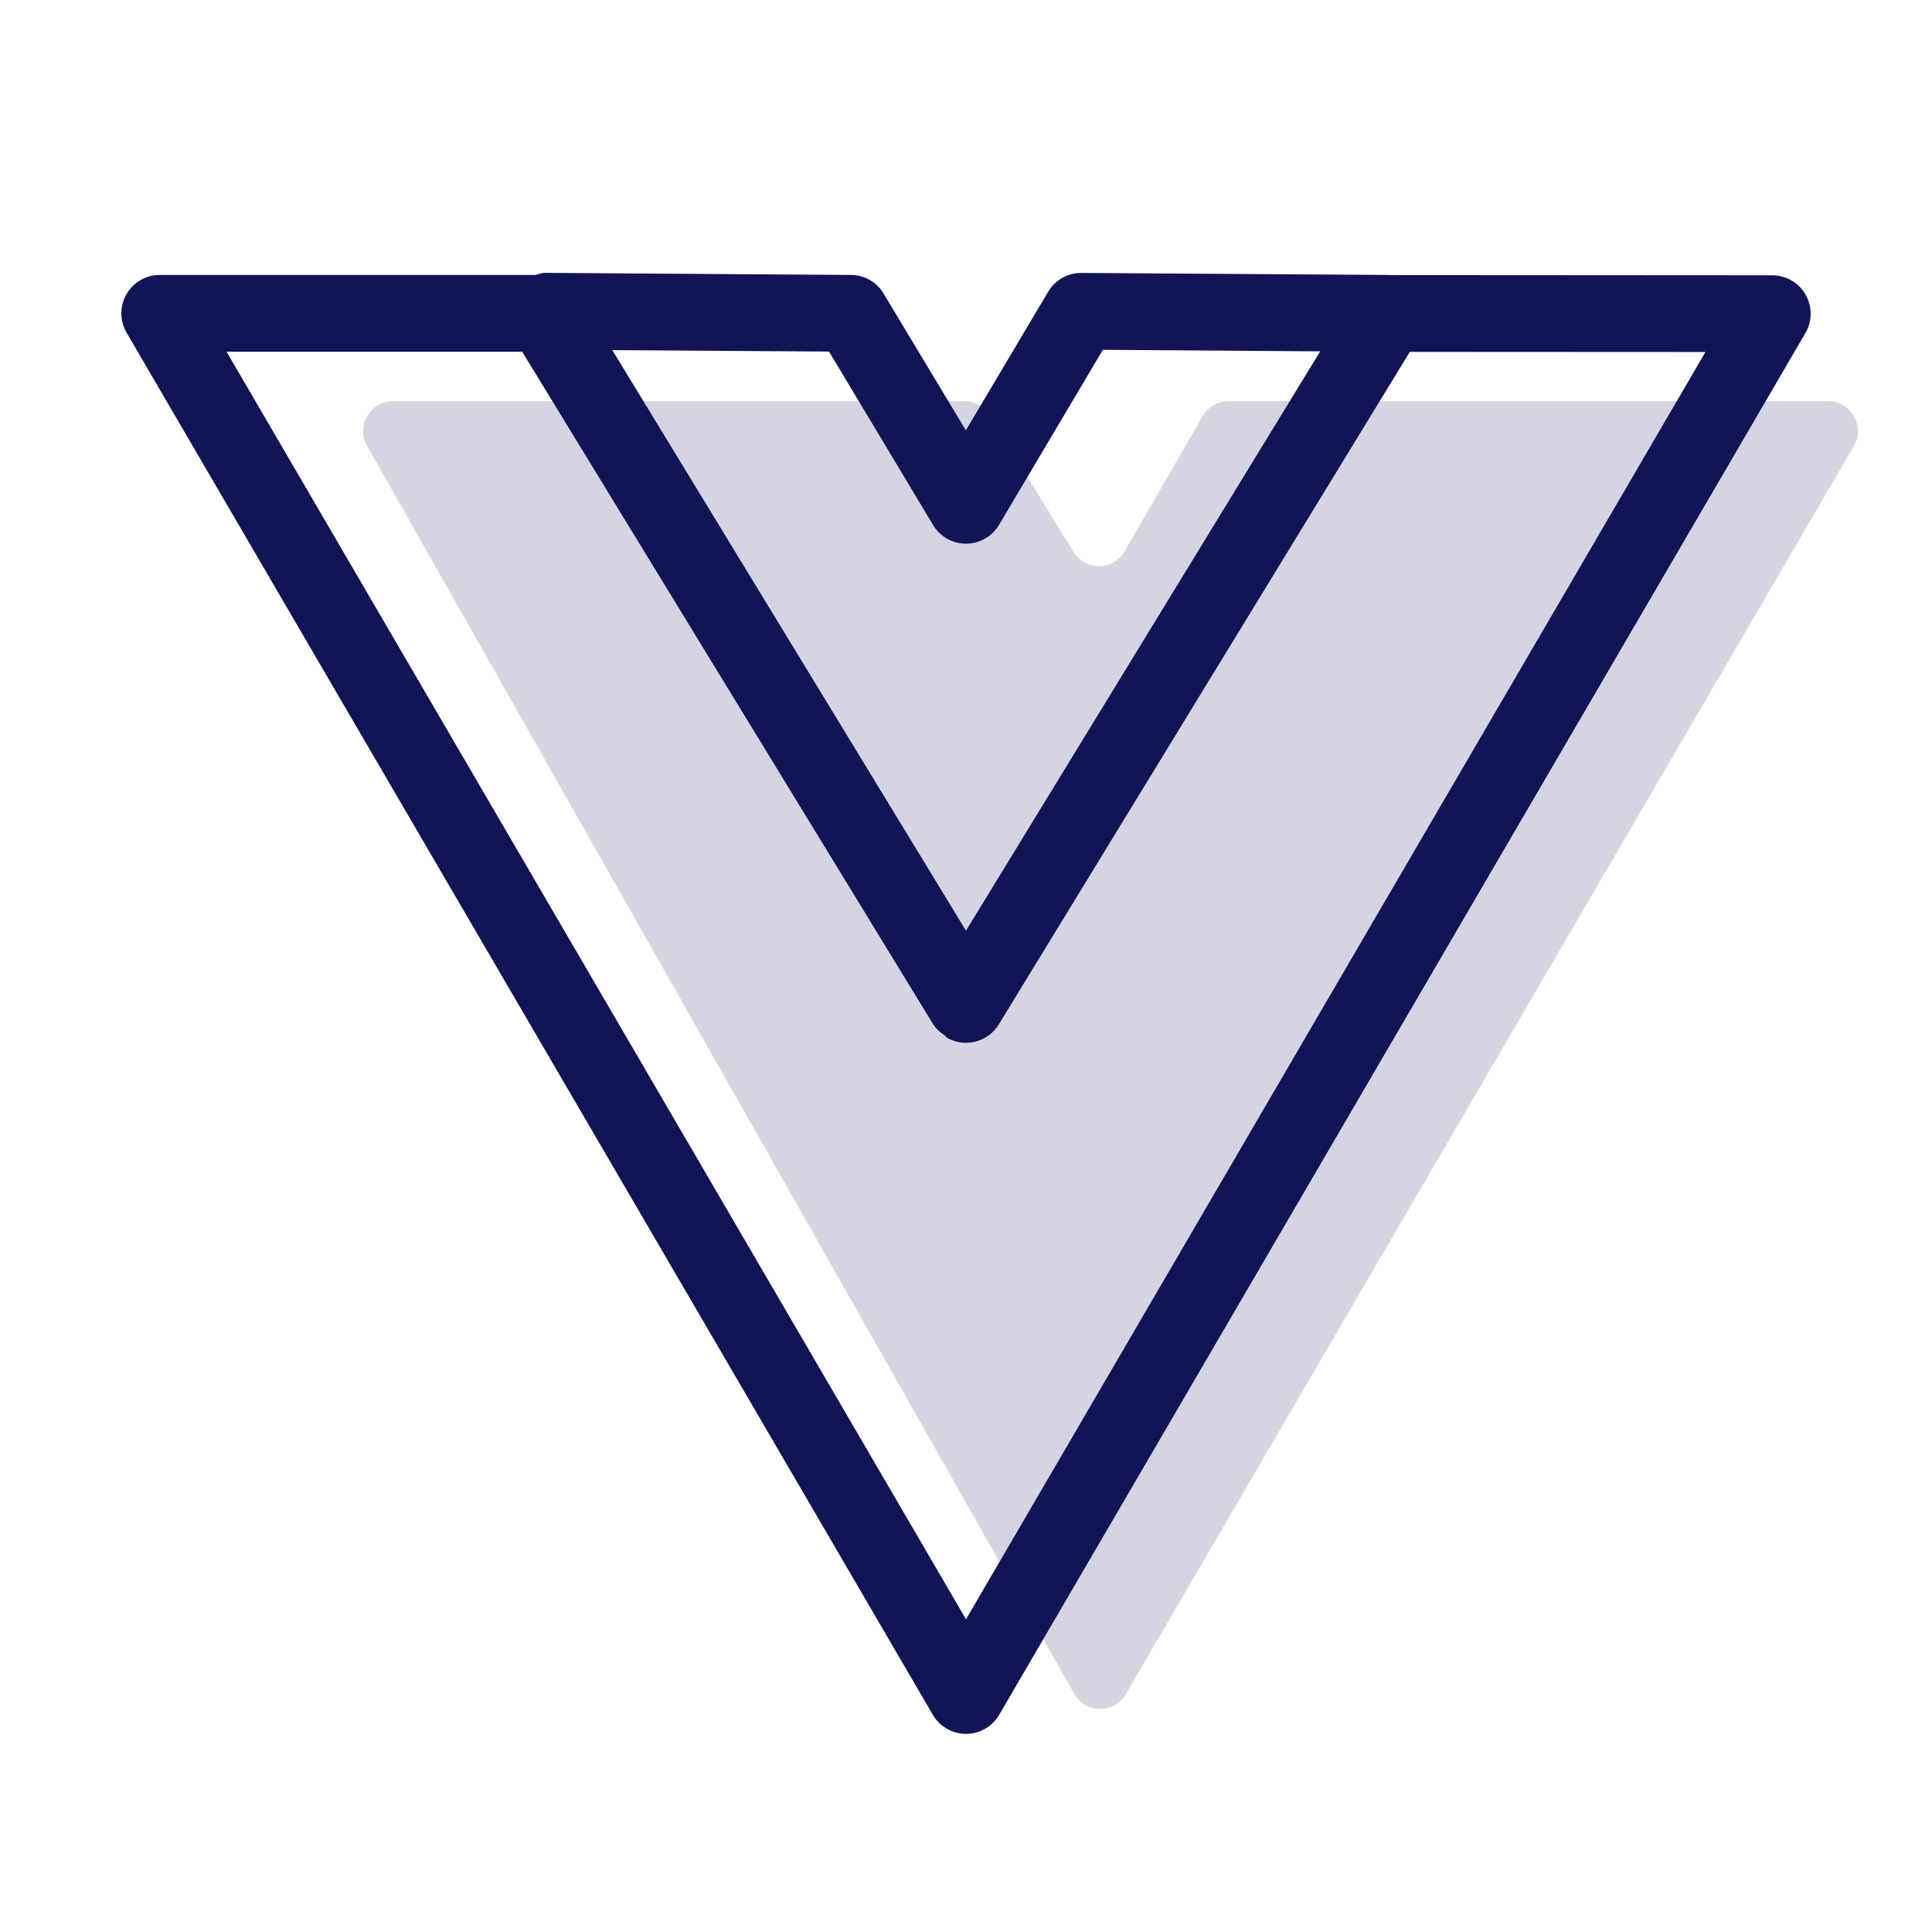
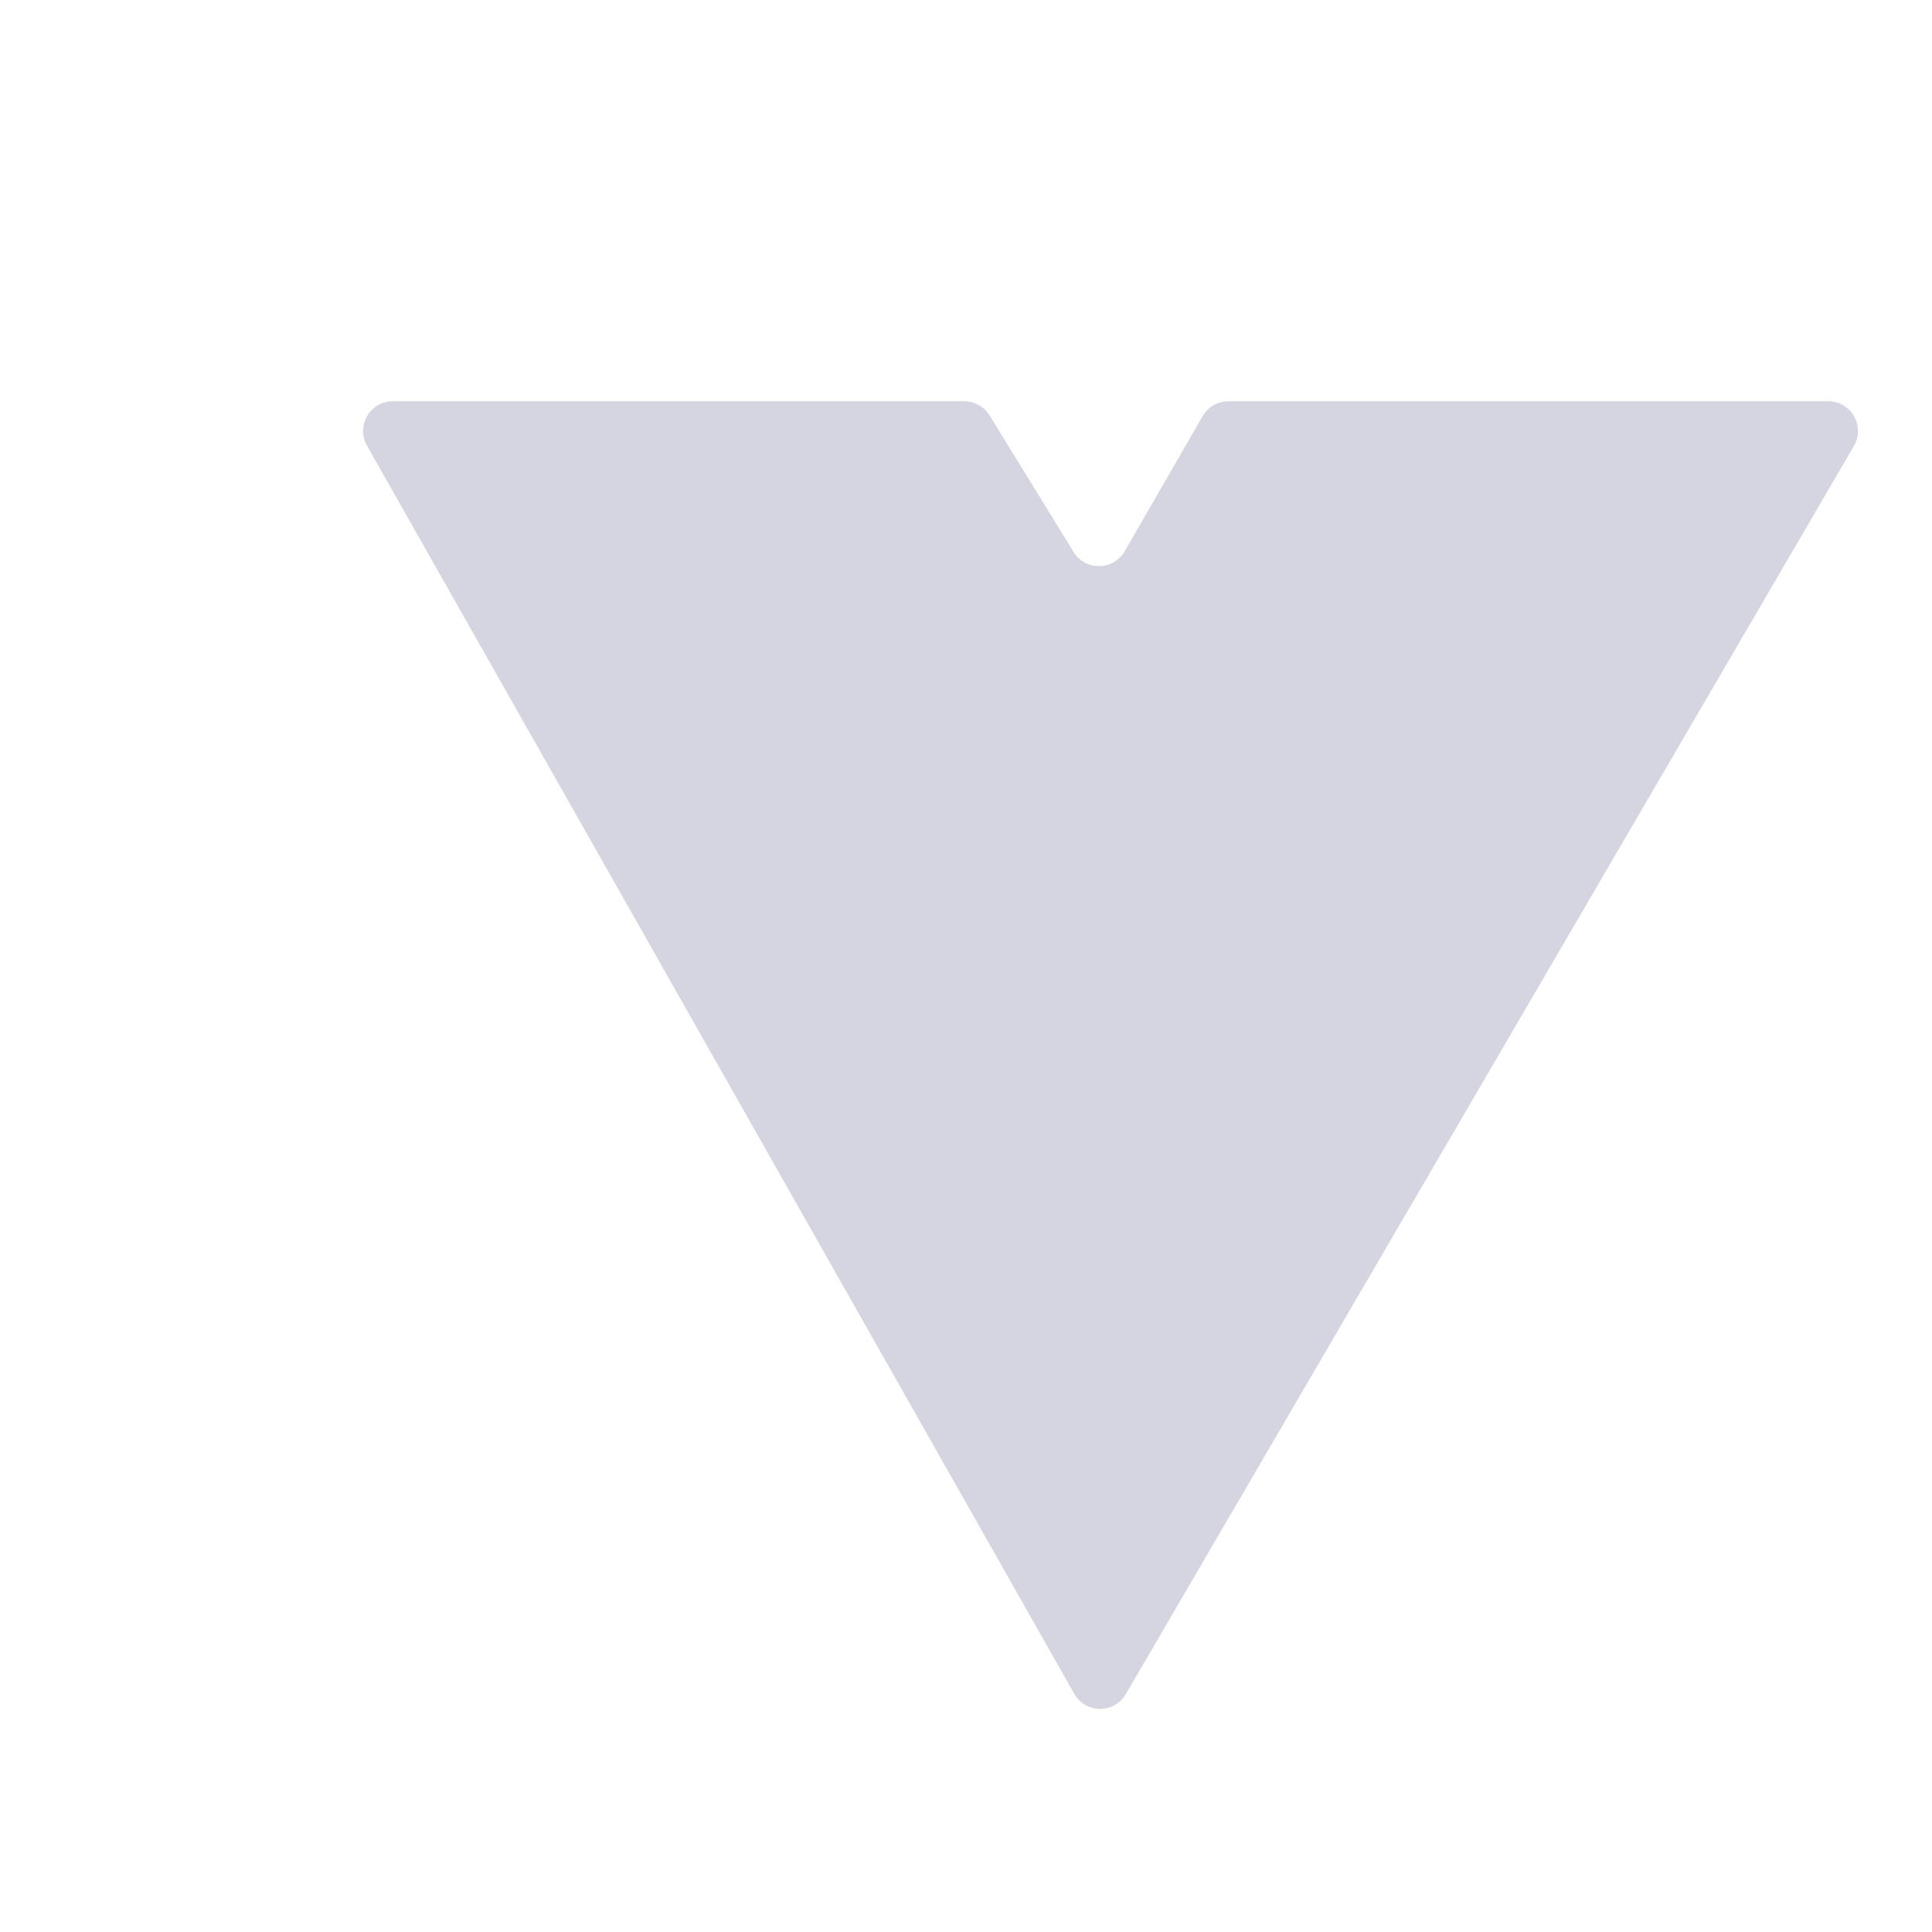
<svg xmlns="http://www.w3.org/2000/svg" width="130" height="130" viewBox="0 0 130 130" fill="none">
  <rect width="130" height="130" fill="white" />
  <path d="M72.285 113.974L24.692 29.986C23.937 28.653 24.9 27 26.432 27H64.882C65.577 27 66.222 27.36 66.586 27.952L72.241 37.142C73.035 38.432 74.92 38.406 75.677 37.093L80.923 28.001C81.28 27.381 81.94 27 82.655 27H123.018C124.562 27 125.523 28.674 124.745 30.008L75.753 113.995C74.975 115.328 73.046 115.316 72.285 113.974Z" fill="#D4D5E1" />
-   <path d="M121.492 19.823C121.266 19.428 120.94 19.1 120.546 18.872C120.152 18.644 119.705 18.525 119.25 18.526L93.468 18.51L93.432 18.5L72.766 18.366H72.75C72.302 18.365 71.861 18.481 71.471 18.703C71.081 18.925 70.756 19.245 70.528 19.631L64.99 28.957L59.461 19.761C59.236 19.38 58.917 19.065 58.534 18.844C58.151 18.623 57.718 18.505 57.276 18.5L36.609 18.36H36.583C36.405 18.388 36.23 18.434 36.062 18.5H10.75C10.296 18.5 9.849 18.619 9.456 18.847C9.062 19.075 8.736 19.402 8.509 19.796C8.283 20.191 8.164 20.637 8.166 21.092C8.168 21.547 8.289 21.993 8.518 22.385L62.768 115.385C62.995 115.775 63.321 116.099 63.713 116.324C64.105 116.549 64.548 116.668 65 116.668C65.452 116.668 65.896 116.549 66.287 116.324C66.679 116.099 67.005 115.775 67.232 115.385L121.482 22.411C121.711 22.019 121.833 21.573 121.835 21.118C121.837 20.664 121.719 20.217 121.492 19.823ZM55.783 23.656L62.784 35.328C63.013 35.711 63.338 36.028 63.726 36.248C64.115 36.468 64.554 36.583 65 36.583H65.005C65.453 36.582 65.892 36.465 66.281 36.243C66.669 36.021 66.994 35.702 67.222 35.317L74.212 23.537L88.834 23.641L73.303 49.045L65 62.623L41.202 23.558L55.783 23.656ZM65 108.958L15.245 23.666H35.137L62.794 68.927C62.993 69.221 63.252 69.471 63.553 69.66C63.626 69.712 63.662 69.794 63.734 69.836C64.317 70.164 65.005 70.254 65.653 70.085C66.3 69.916 66.857 69.503 67.206 68.932L94.864 23.677L114.755 23.687L65 108.958Z" fill="#111457" />
</svg>